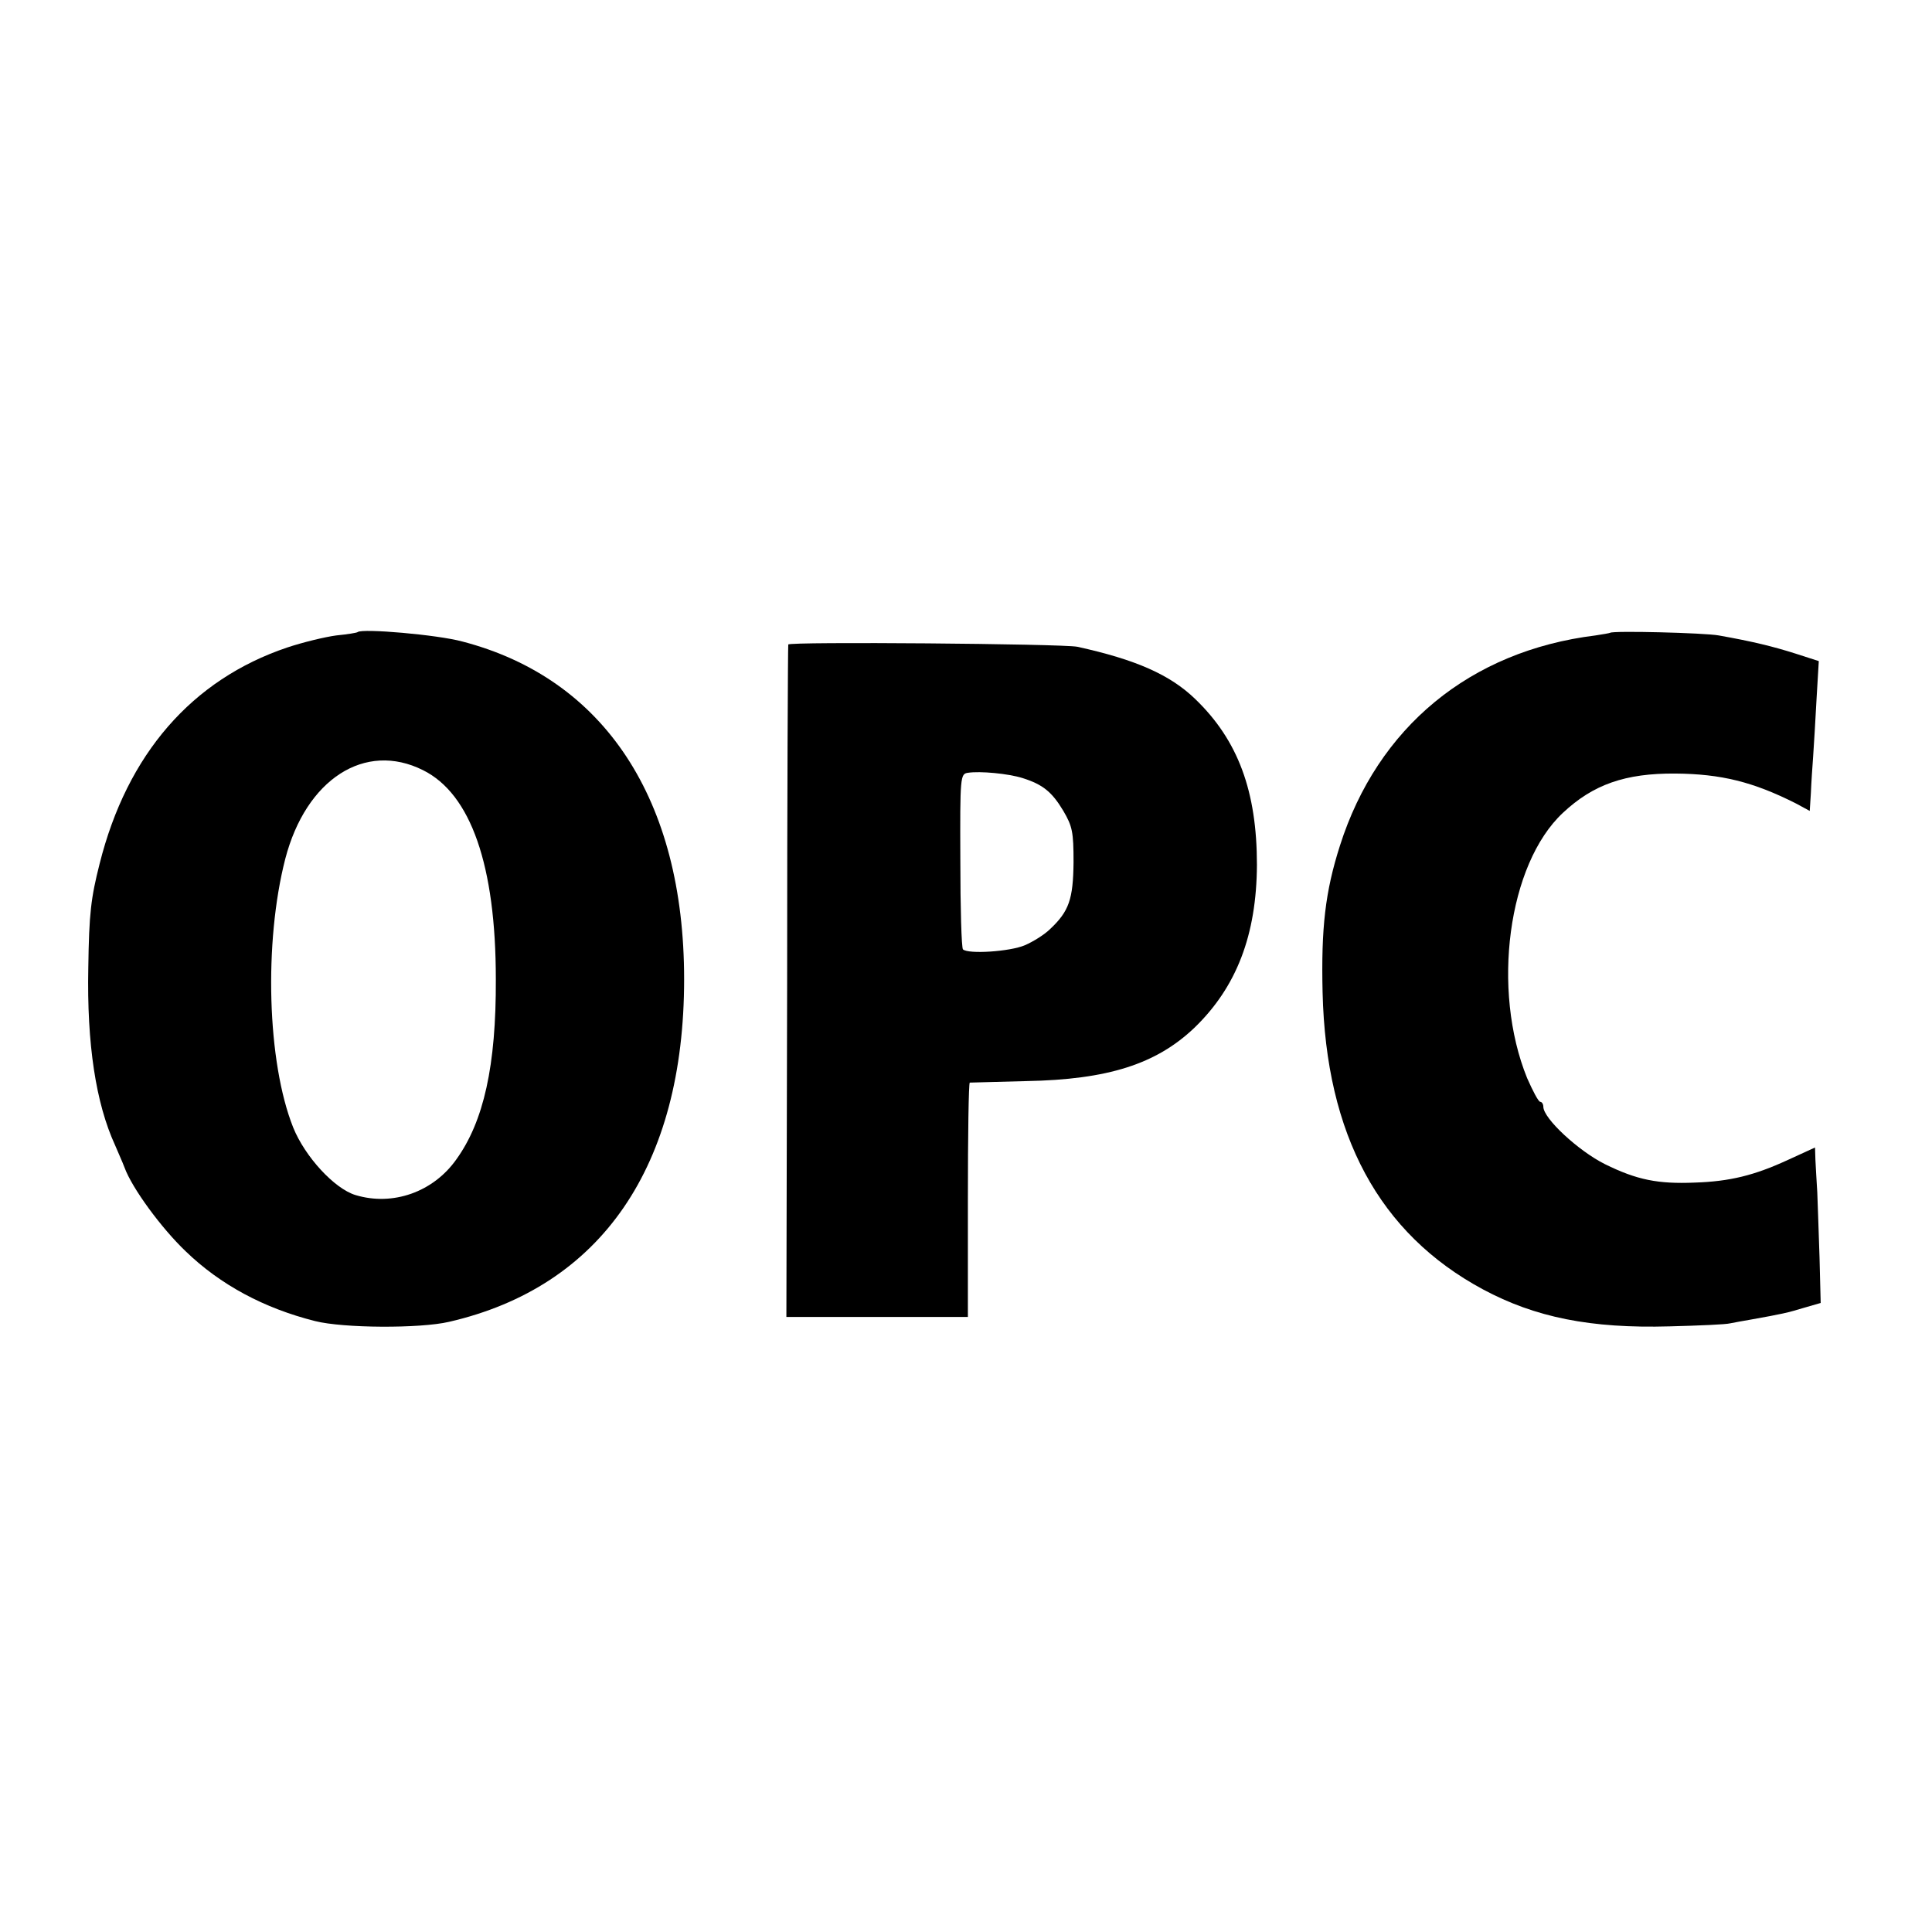
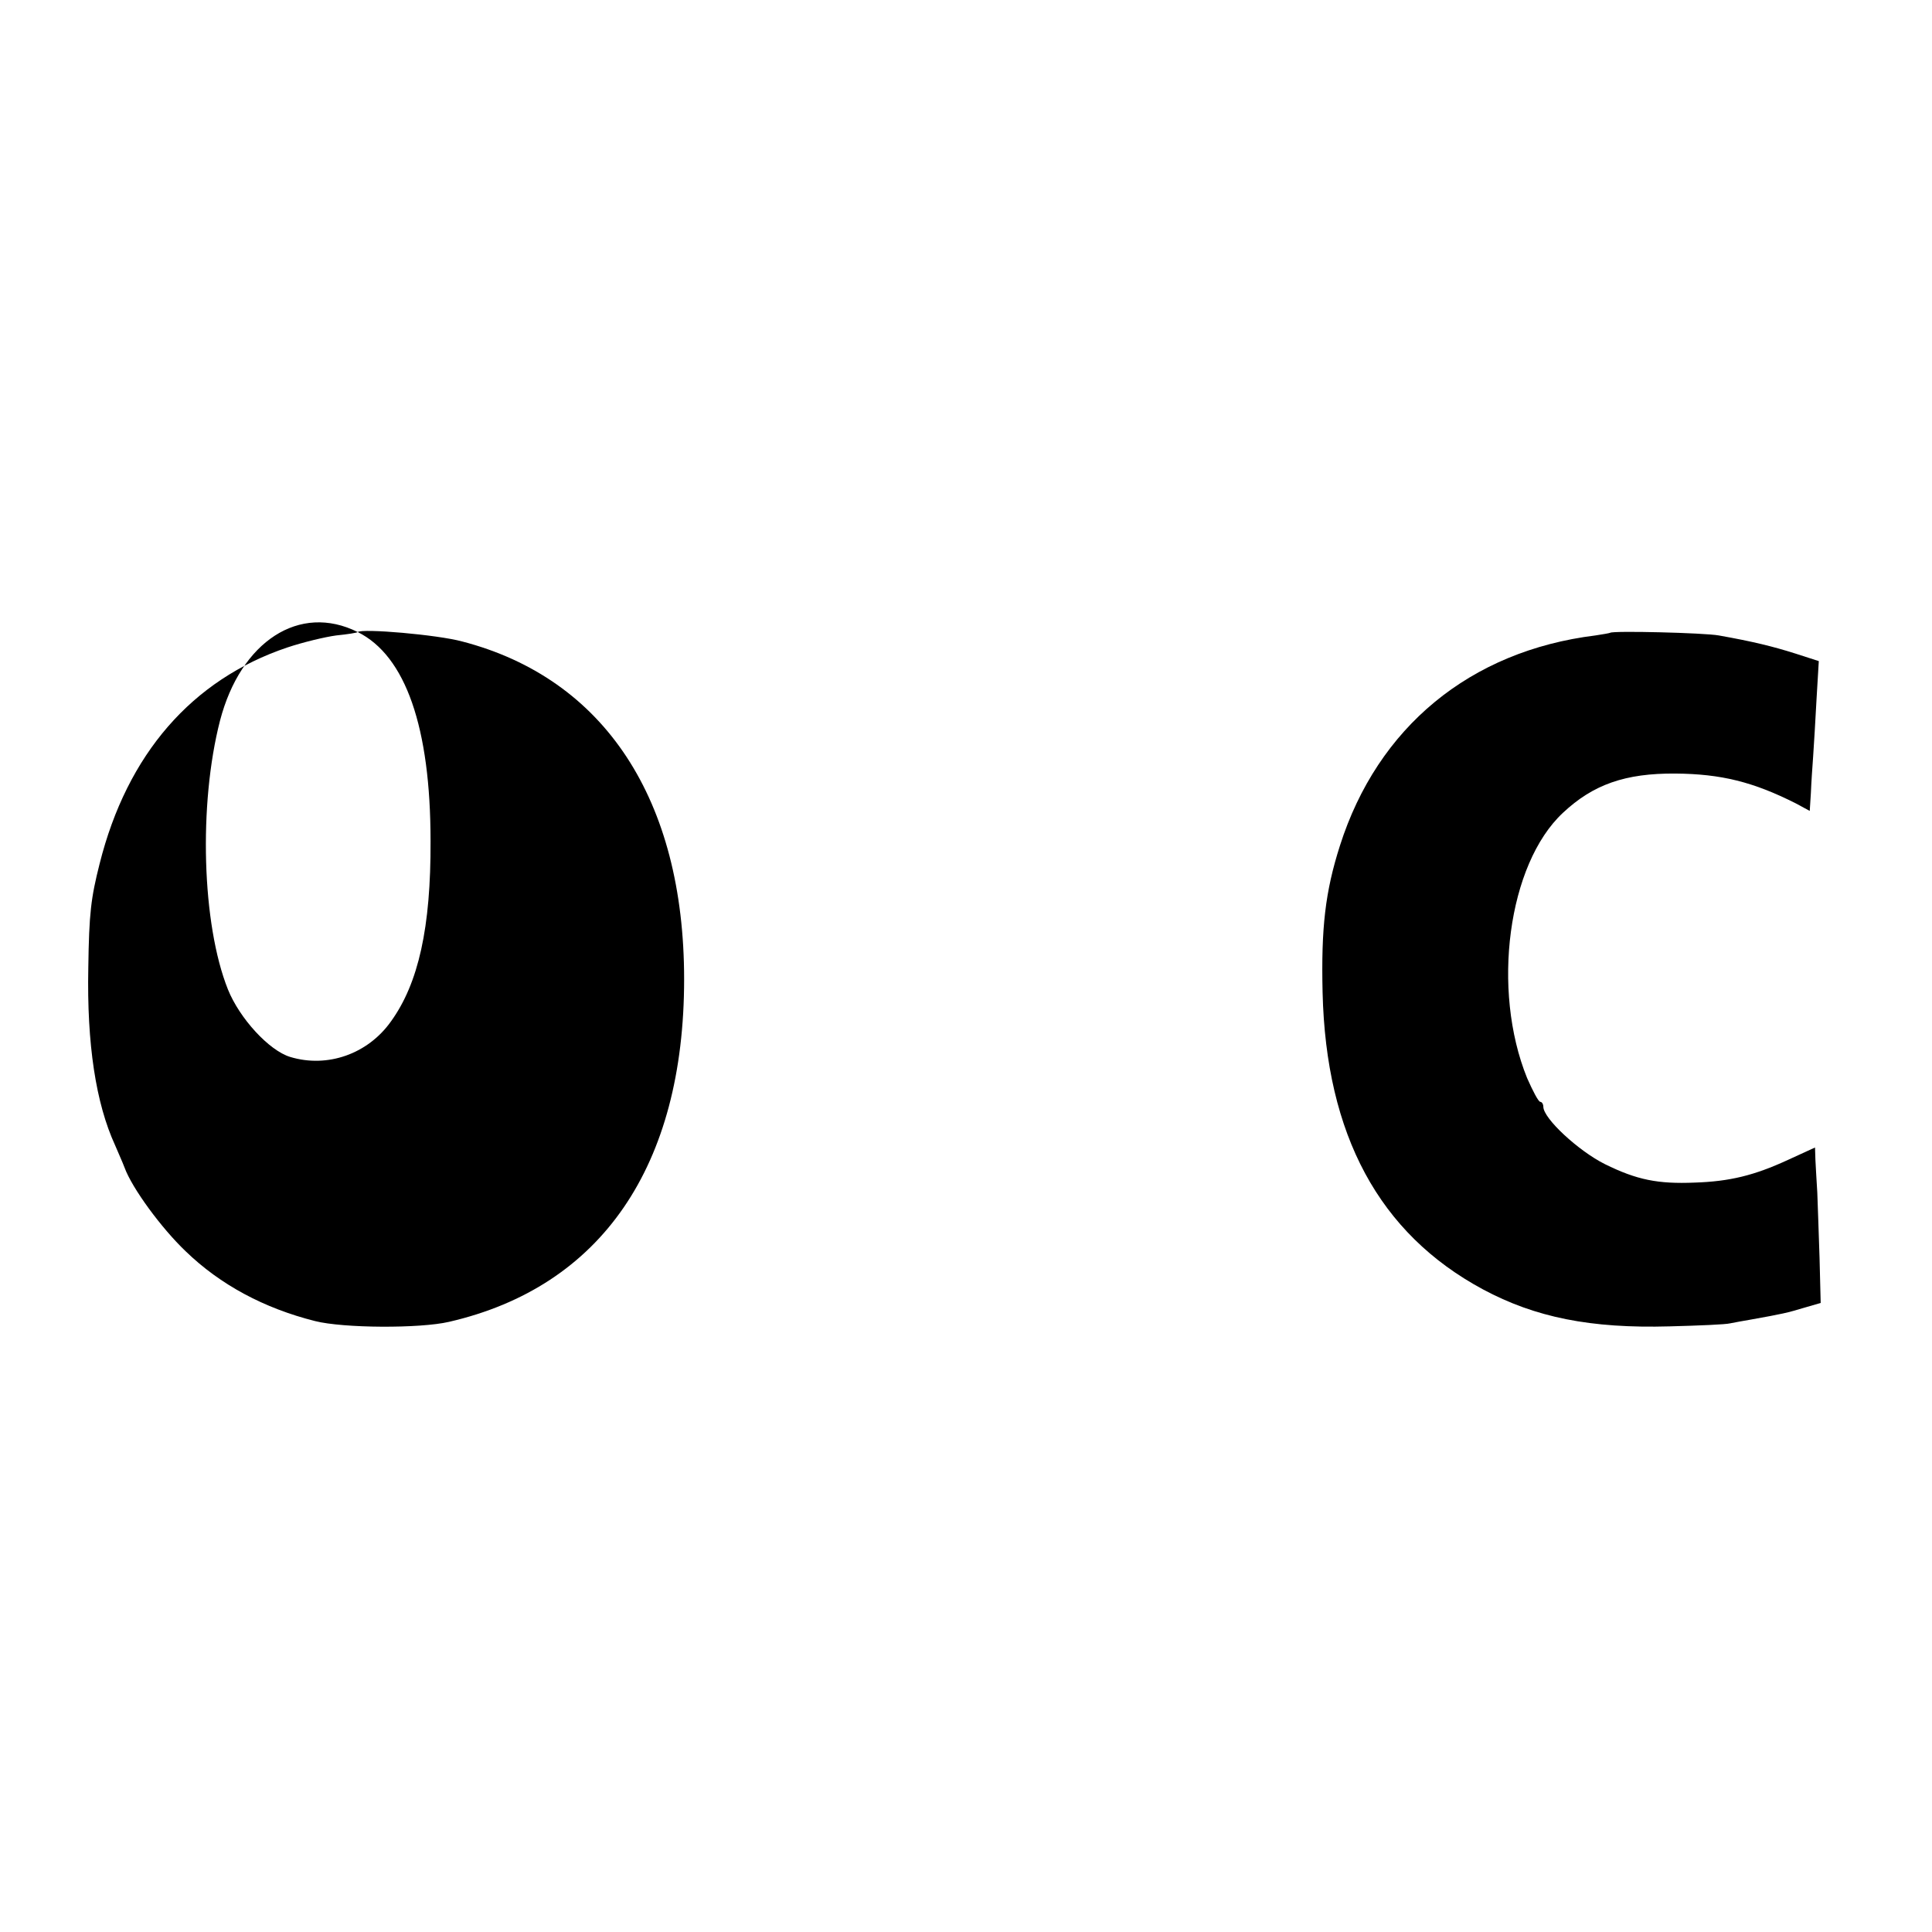
<svg xmlns="http://www.w3.org/2000/svg" version="1.0" width="512pt" height="512pt" viewBox="0 0 512 512" preserveAspectRatio="xMidYMid meet">
  <g transform="translate(0,512) scale(0.1,-0.1)" fill="#000000" stroke="none">
-     <path d="M948 3445 c-2 -2 -27 -6 -57 -9 -30 -4 -88 -18 -130 -32 -252 -85 -424 -282 -497 -573 -23 -91 -28 -131 -30 -276 -4 -202 20 -359 71 -470 7 -17 19 -43 25 -59 20 -55 98 -161 162 -222 92 -89 208 -151 343 -185 75 -19 278 -20 355 -2 404 93 623 413 623 908 0 476 -211 797 -588 895 -66 18 -265 35 -277 25z m173 -366 c127 -63 193 -253 193 -554 1 -229 -32 -377 -105 -478 -61 -86 -168 -124 -267 -94 -56 17 -134 102 -165 179 -69 173 -78 490 -21 712 55 211 211 312 365 235z" />
+     <path d="M948 3445 c-2 -2 -27 -6 -57 -9 -30 -4 -88 -18 -130 -32 -252 -85 -424 -282 -497 -573 -23 -91 -28 -131 -30 -276 -4 -202 20 -359 71 -470 7 -17 19 -43 25 -59 20 -55 98 -161 162 -222 92 -89 208 -151 343 -185 75 -19 278 -20 355 -2 404 93 623 413 623 908 0 476 -211 797 -588 895 -66 18 -265 35 -277 25z c127 -63 193 -253 193 -554 1 -229 -32 -377 -105 -478 -61 -86 -168 -124 -267 -94 -56 17 -134 102 -165 179 -69 173 -78 490 -21 712 55 211 211 312 365 235z" />
    <path d="M4267 3443 c-2 -1 -19 -4 -39 -7 -332 -41 -577 -243 -677 -557 -39 -122 -50 -218 -46 -389 9 -378 150 -639 425 -787 138 -74 285 -104 495 -98 77 2 149 5 160 8 11 2 36 7 55 10 84 15 97 18 140 31 l45 13 -3 119 c-2 66 -5 144 -6 174 -2 30 -4 69 -5 87 l-1 32 -72 -33 c-89 -41 -154 -57 -247 -60 -97 -4 -153 7 -238 49 -70 35 -163 121 -163 152 0 7 -4 13 -8 13 -5 0 -20 29 -35 63 -95 234 -51 567 95 703 80 75 165 105 298 104 121 -1 206 -22 319 -79 l37 -20 3 47 c1 26 4 70 6 97 2 28 6 96 9 152 l6 101 -62 20 c-60 19 -113 32 -203 48 -38 7 -282 13 -288 7z" />
-     <path d="M2089 3412 c-1 -4 -3 -406 -3 -894 l-2 -888 241 0 240 0 0 310 c0 171 2 310 5 311 3 0 70 2 150 4 216 4 344 45 445 141 112 108 165 246 166 432 0 195 -50 330 -163 439 -67 65 -158 105 -313 139 -40 8 -765 14 -766 6z m621 -354 c54 -17 78 -37 108 -87 24 -41 27 -56 27 -136 -1 -98 -12 -130 -62 -177 -15 -15 -46 -34 -67 -43 -40 -17 -150 -24 -164 -11 -4 4 -7 111 -7 236 -1 223 0 229 20 232 32 5 107 -2 145 -14z" />
  </g>
</svg>